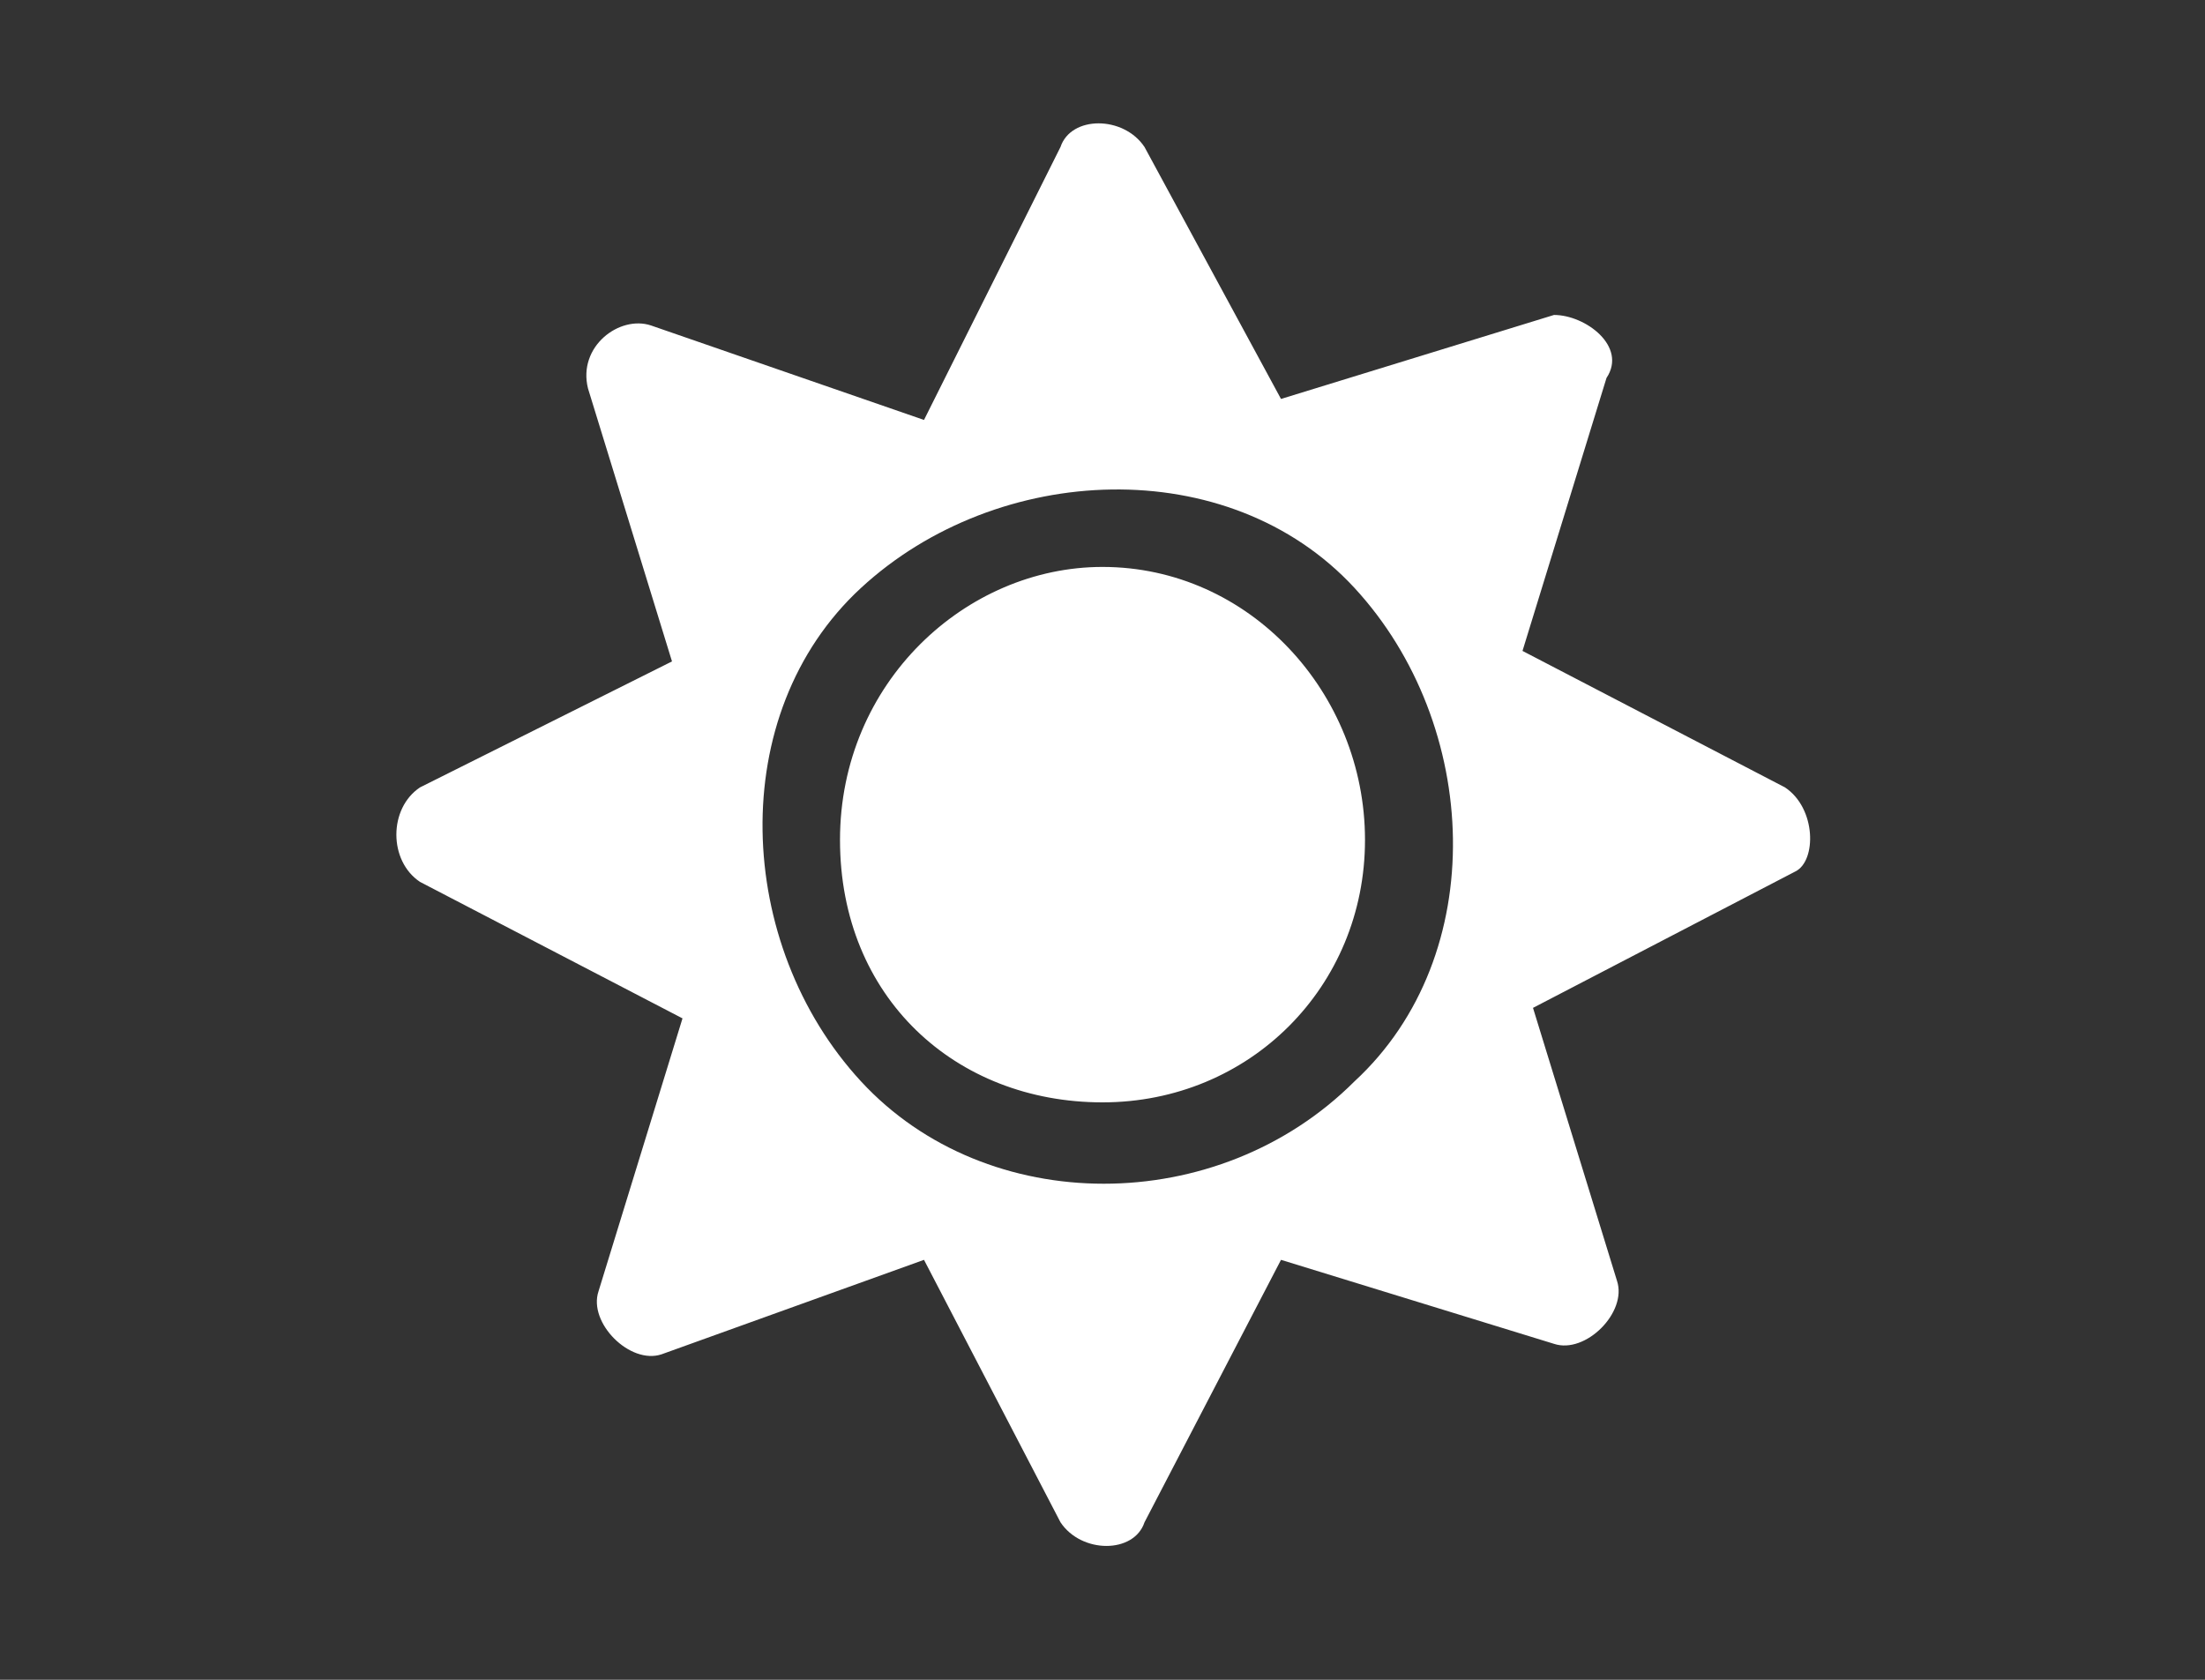
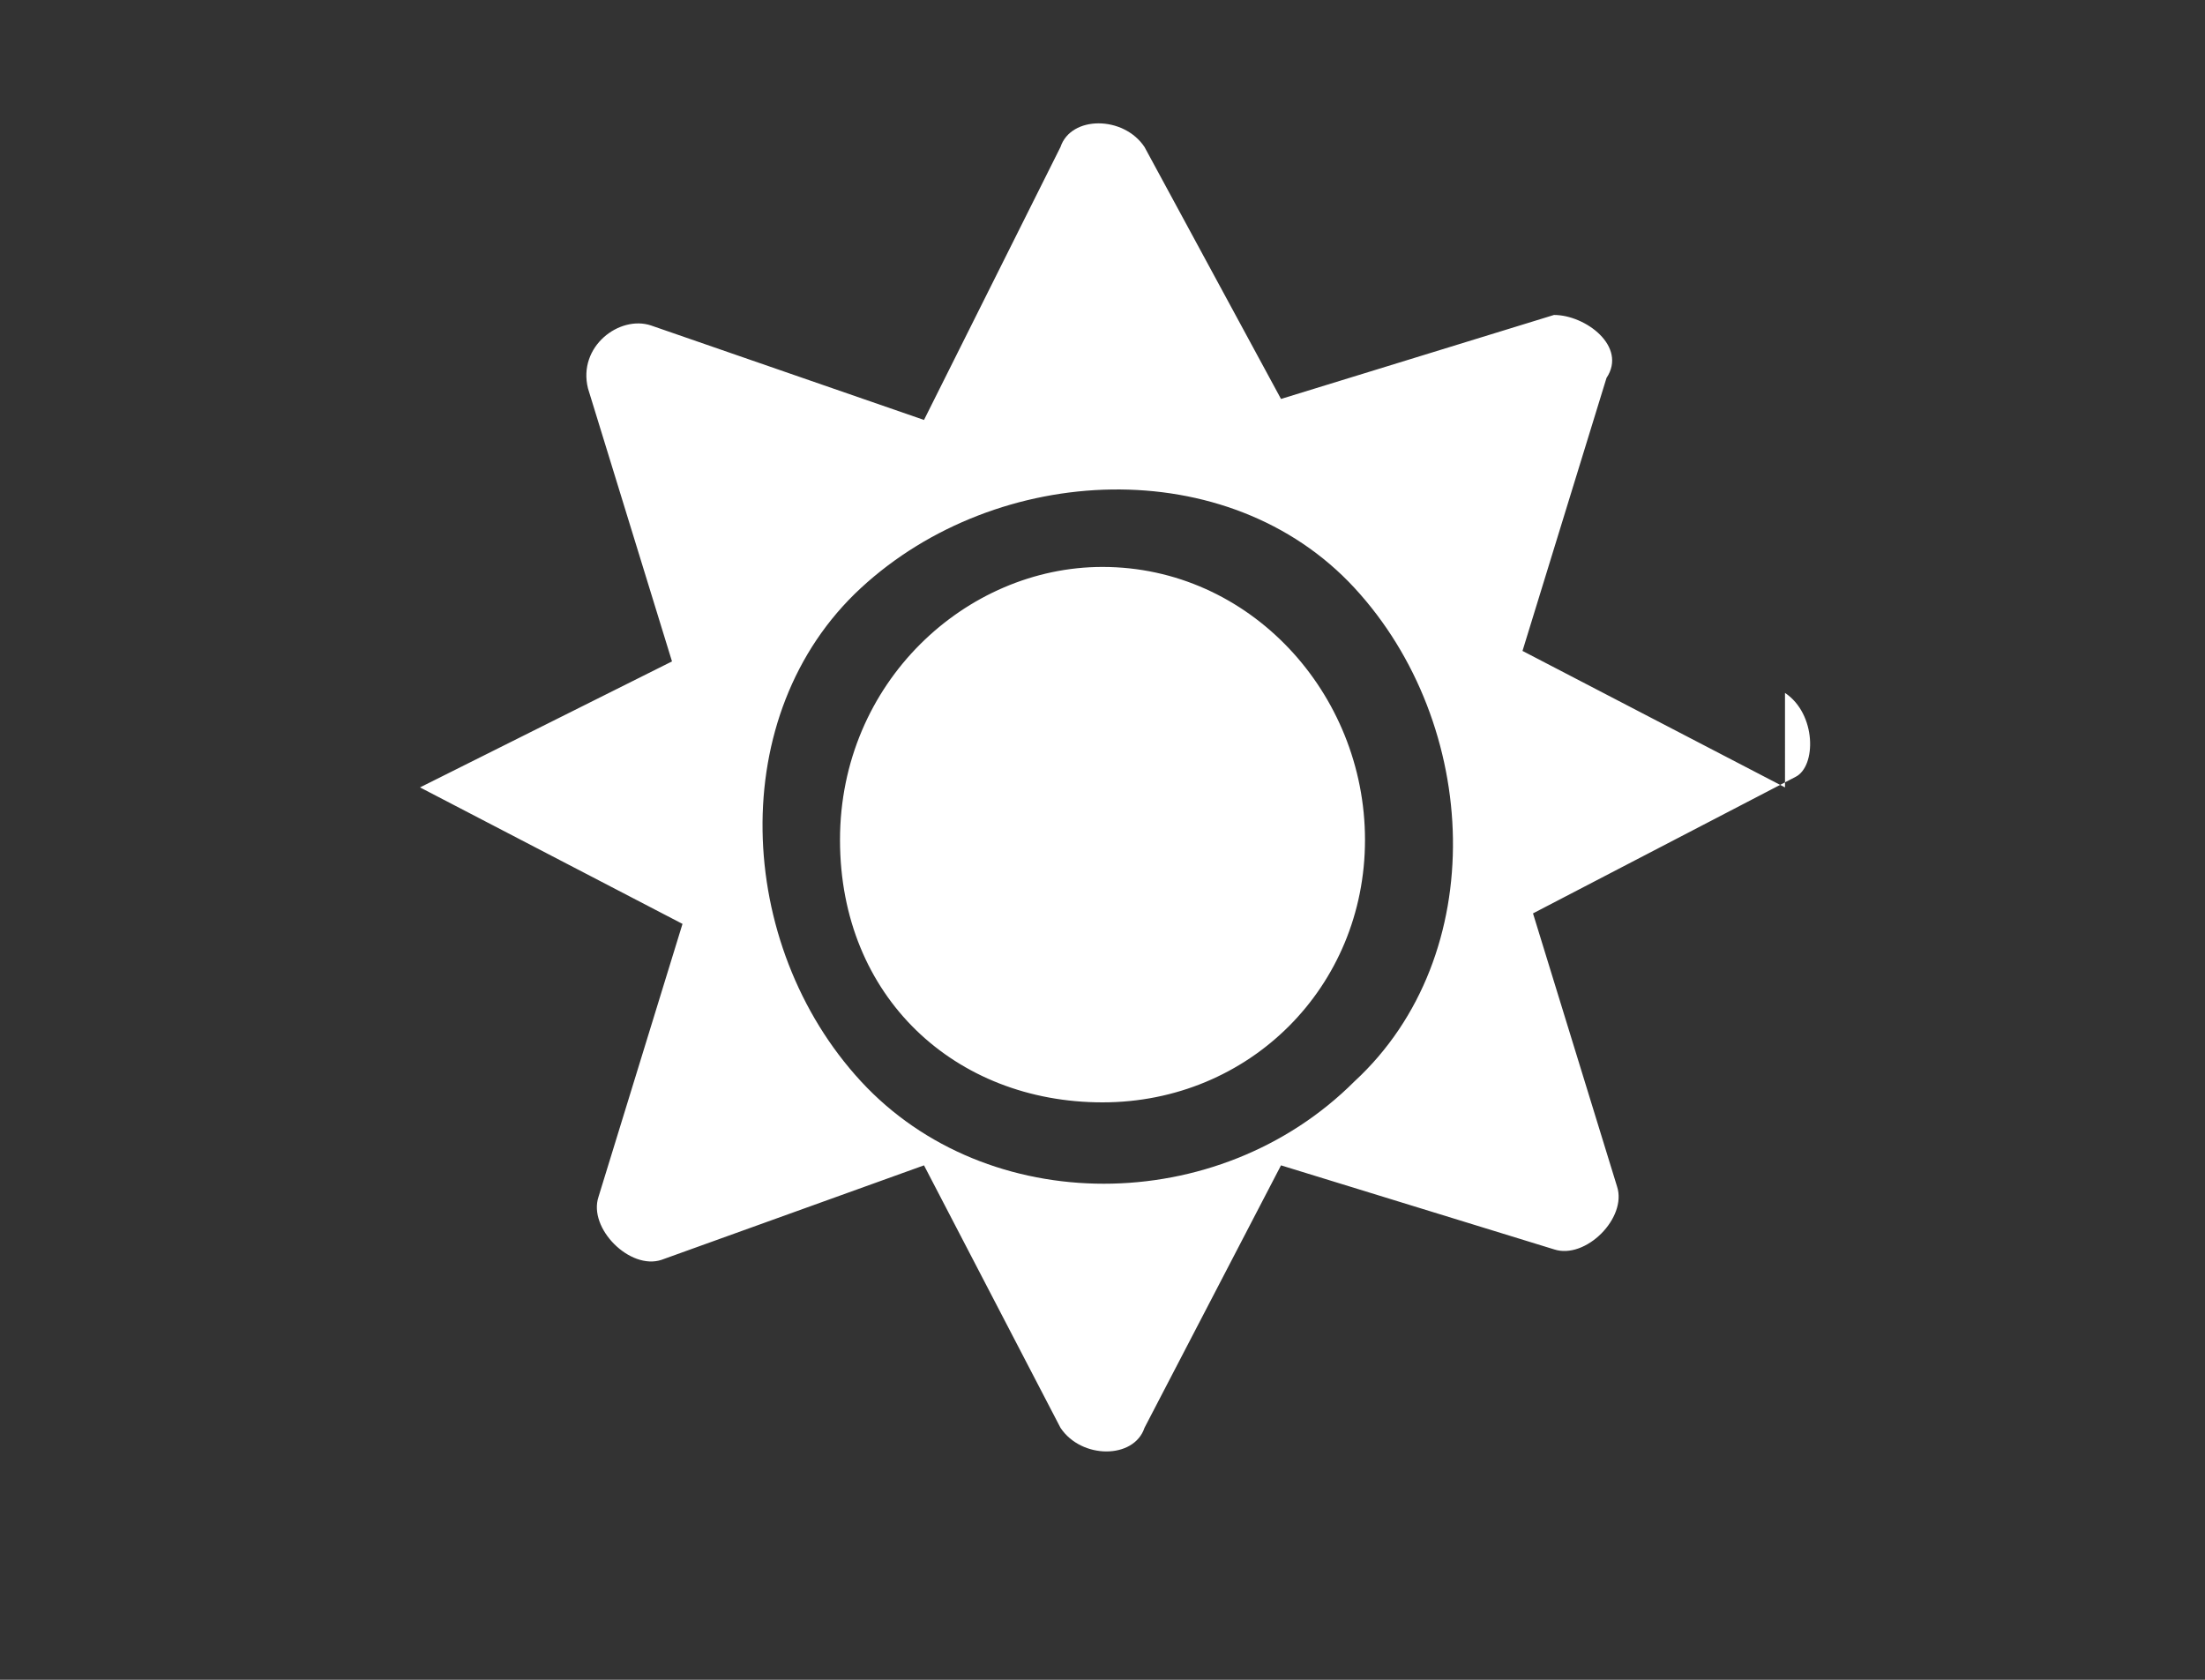
<svg xmlns="http://www.w3.org/2000/svg" id="Layer_1" viewBox="0 0 21 16">
  <rect x="0" y="0" width="21" height="16" fill="#333333" stroke="none" />
  <style>.st0{fill:#fff}</style>
-   <path class="st0" d="M10.5 5.4C9.2 5.4 8 6.5 8 8s1.1 2.5 2.5 2.5S13 9.4 13 8s-1.1-2.6-2.5-2.6zM17 7.5l-2.5-1.3.8-2.6c.2-.3-.2-.6-.5-.6l-2.6.8-1.3-2.4c-.2-.3-.7-.3-.8 0L8.8 4l-2.6-.9c-.3-.1-.7.2-.6.6l.8 2.6L4 7.5c-.3.2-.3.7 0 .9l2.5 1.3-.8 2.6c-.1.3.3.7.6.6l2.5-.9 1.3 2.5c.2.3.7.3.8 0l1.3-2.5 2.6.8c.3.1.7-.3.6-.6l-.8-2.6 2.5-1.3c.2-.1.2-.6-.1-.8zm-4.1 2.8c-1.3 1.3-3.5 1.3-4.7 0s-1.3-3.5 0-4.7 3.5-1.3 4.7 0 1.3 3.5 0 4.7z" />
+   <path class="st0" d="M10.5 5.4C9.2 5.4 8 6.5 8 8s1.1 2.5 2.5 2.5S13 9.4 13 8s-1.1-2.6-2.5-2.6zM17 7.5l-2.5-1.3.8-2.6c.2-.3-.2-.6-.5-.6l-2.6.8-1.3-2.4c-.2-.3-.7-.3-.8 0L8.8 4l-2.6-.9c-.3-.1-.7.2-.6.6l.8 2.6L4 7.5l2.5 1.3-.8 2.6c-.1.3.3.7.6.6l2.5-.9 1.3 2.5c.2.3.7.3.8 0l1.3-2.5 2.6.8c.3.1.7-.3.6-.6l-.8-2.6 2.5-1.3c.2-.1.2-.6-.1-.8zm-4.1 2.8c-1.3 1.3-3.5 1.3-4.7 0s-1.3-3.5 0-4.7 3.5-1.3 4.7 0 1.3 3.5 0 4.7z" />
</svg>